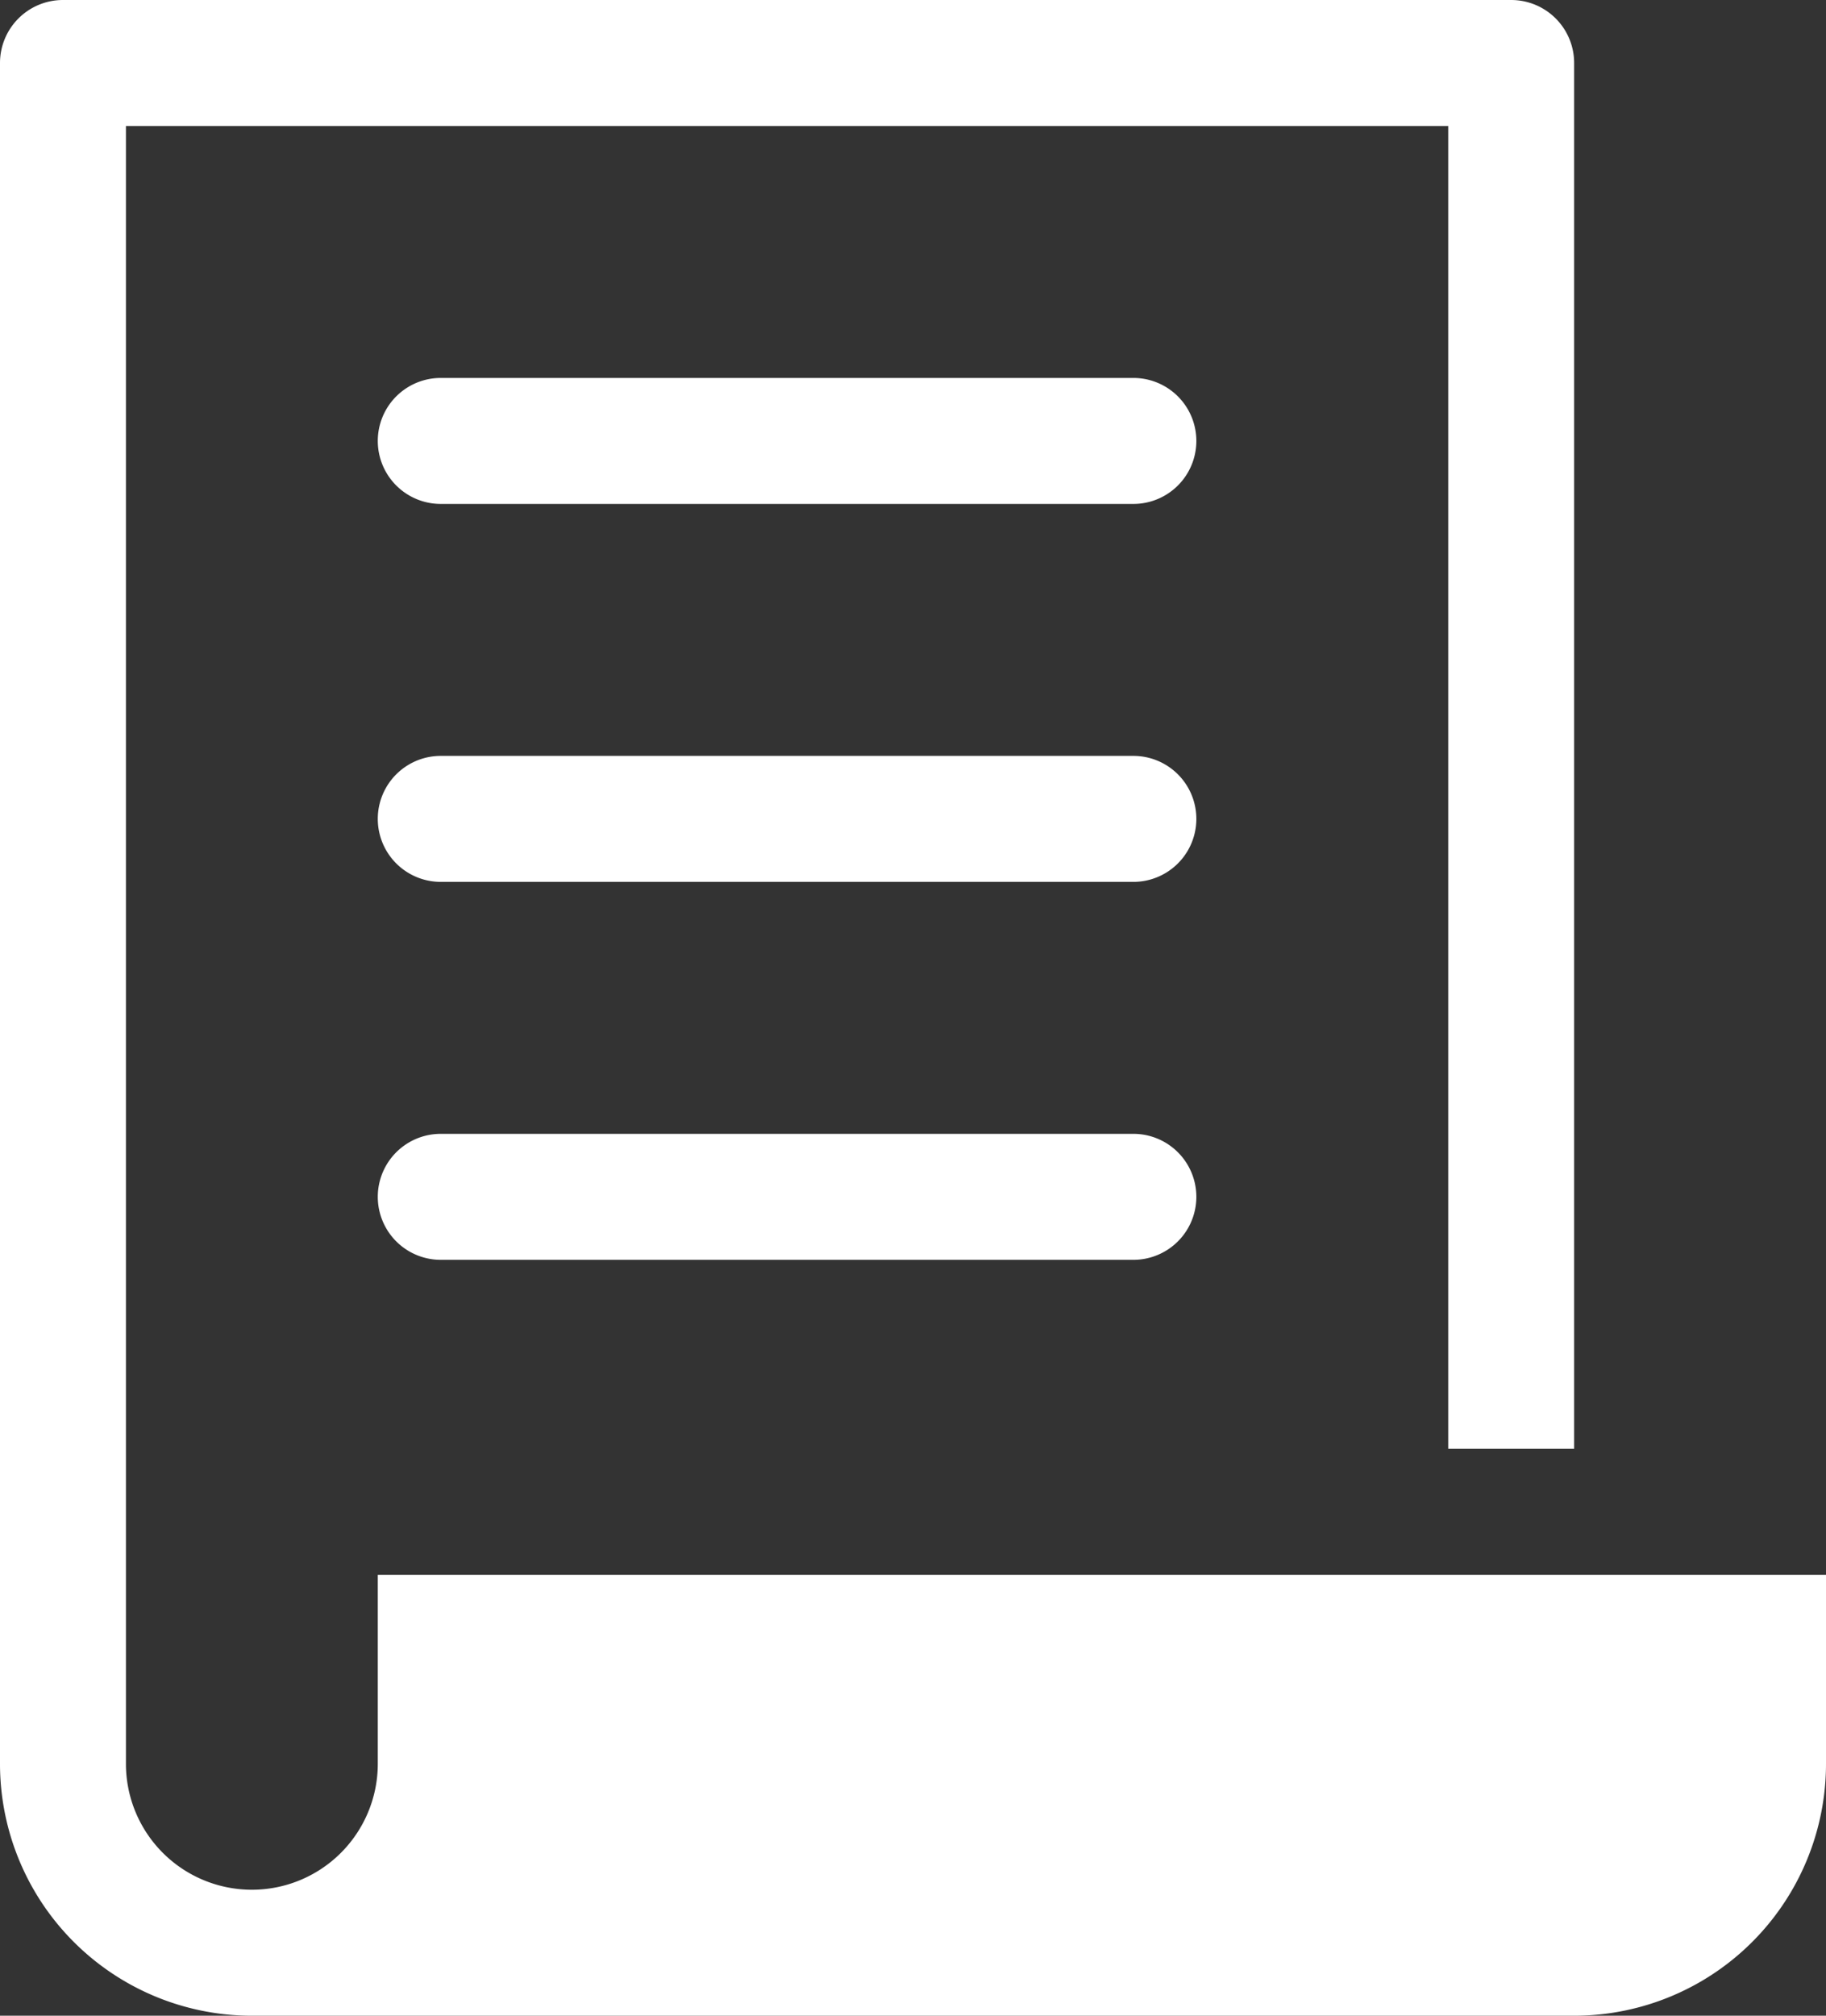
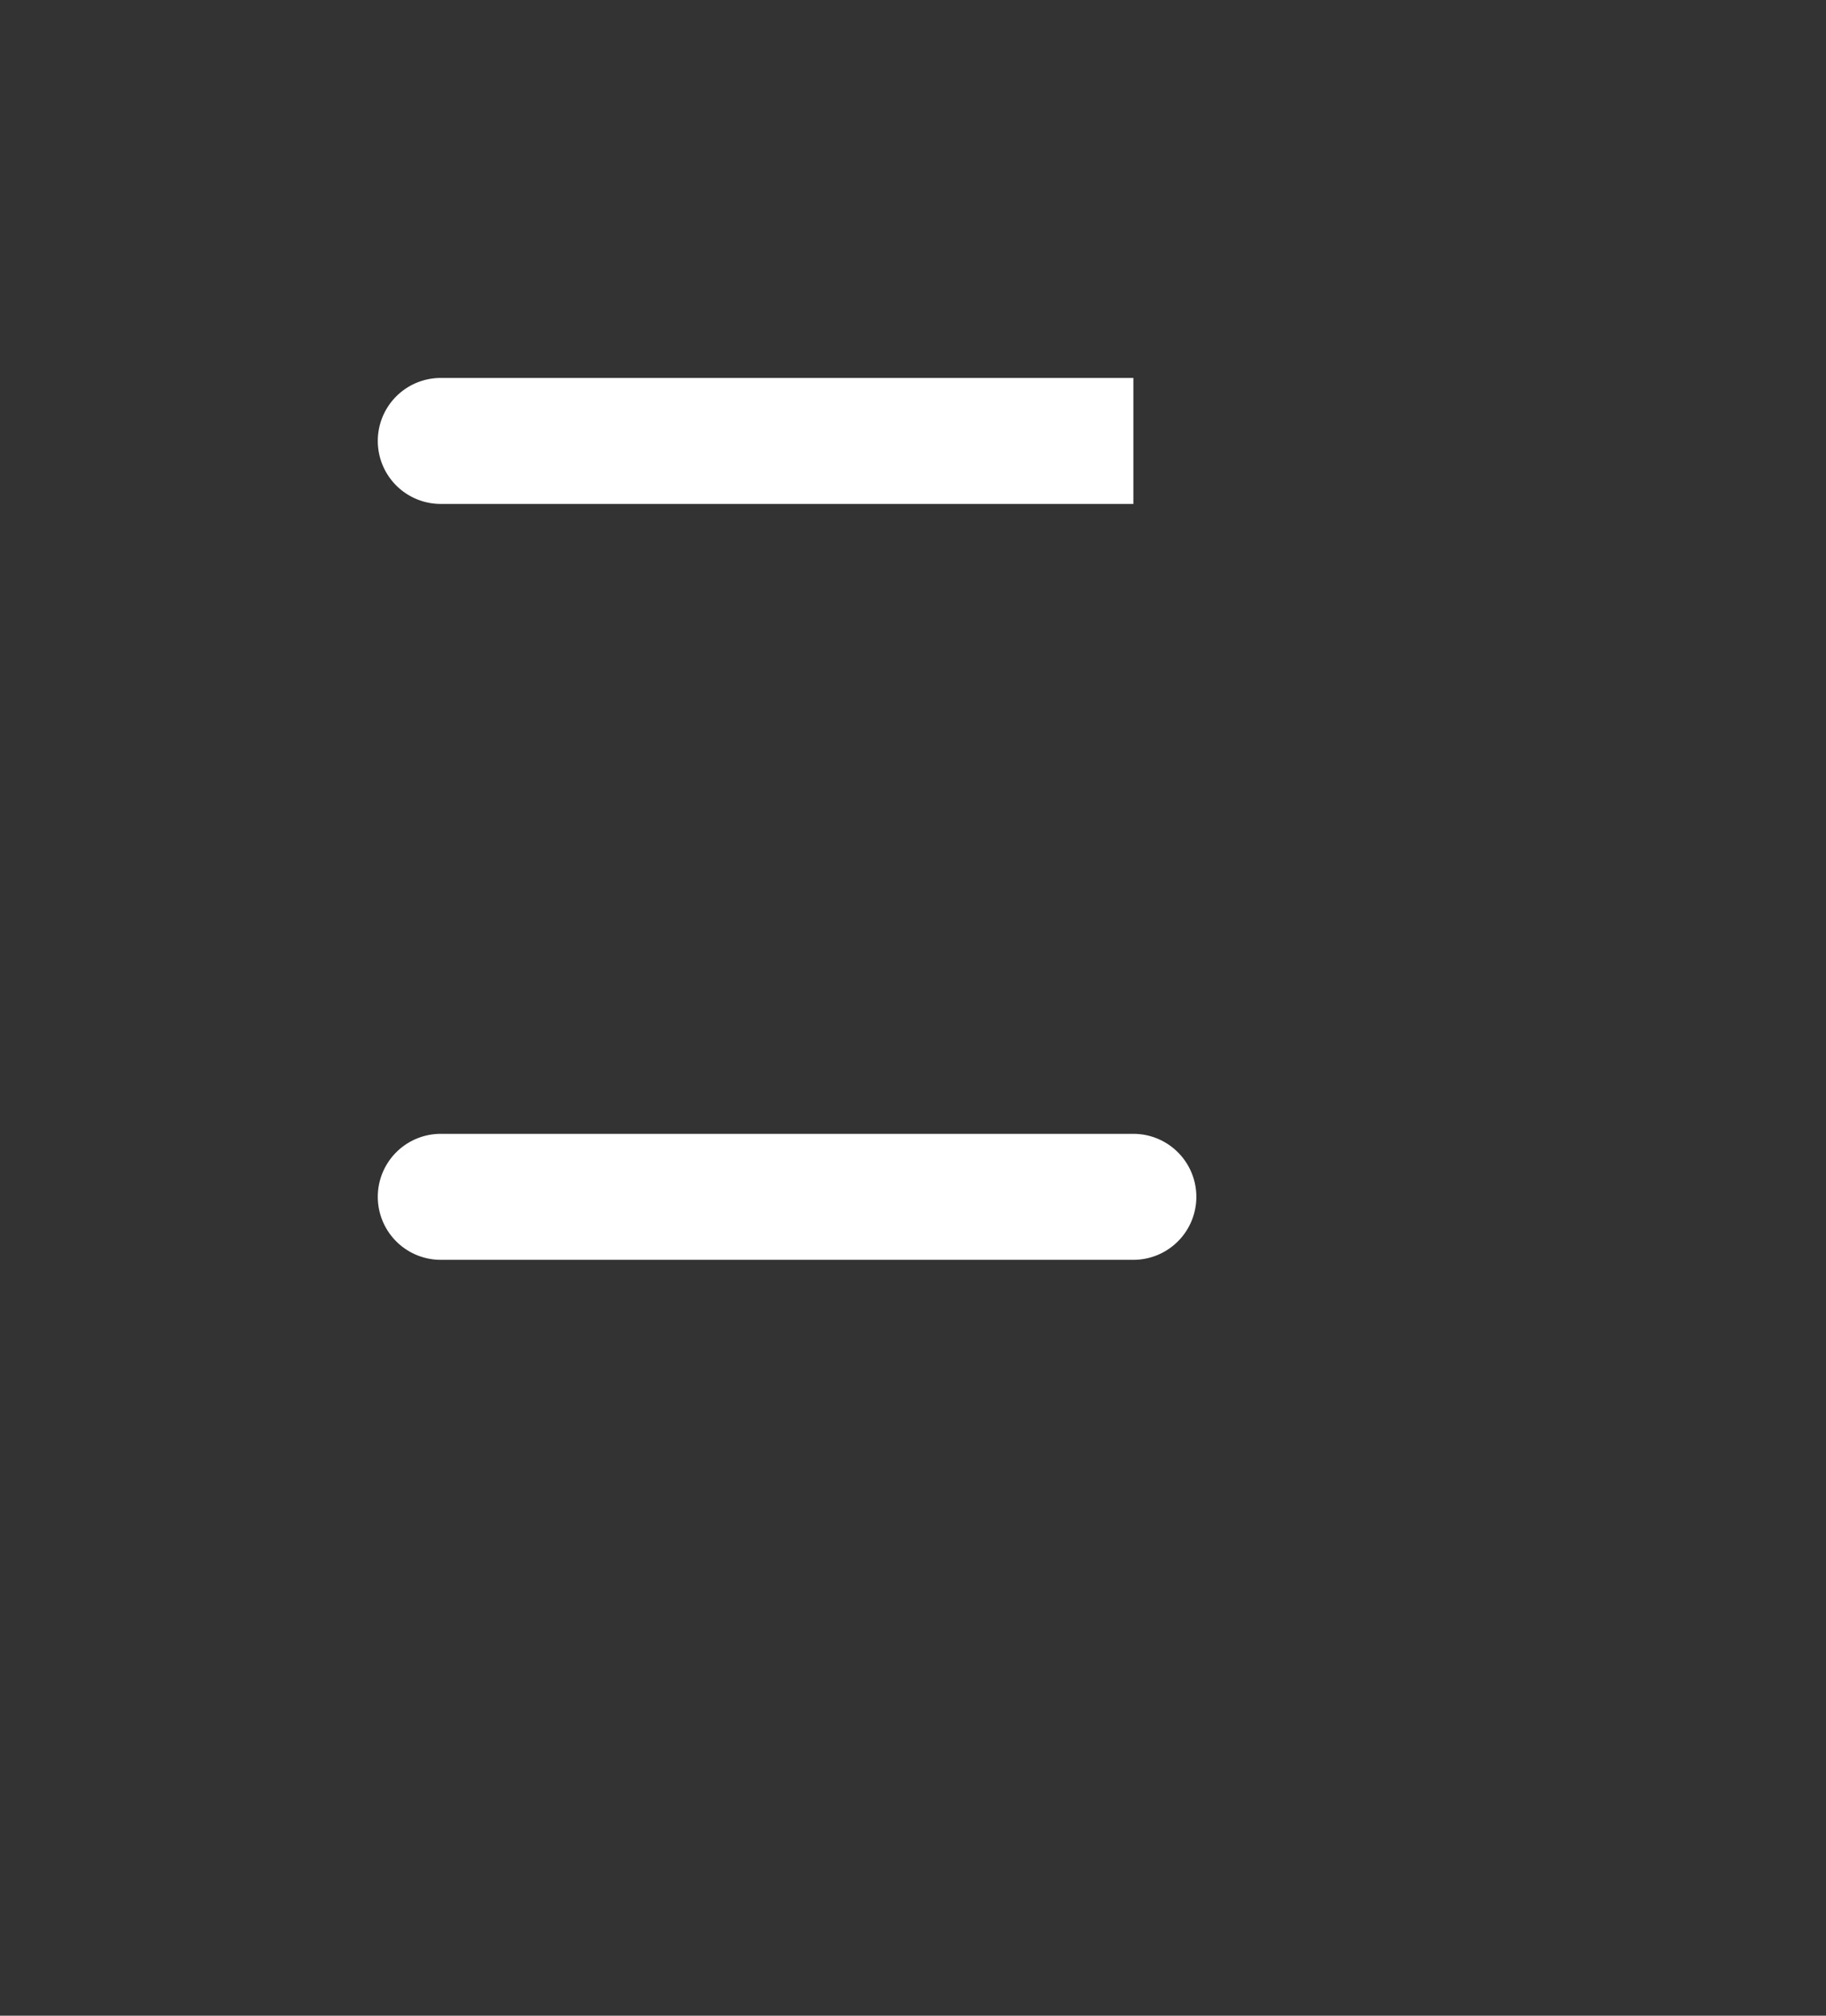
<svg xmlns="http://www.w3.org/2000/svg" height="32" viewBox="0 0 29 32" width="29">
  <rect x="0" y="0" width="29" height="32" fill="#333333" stroke="none" />
  <g fill="#fff" transform="translate(-2)">
-     <path d="m8 28a2 2 0 0 1 -4 0v-26h21v21h2v-22a1 1 0 0 0 -1-1h-23a1 1 0 0 0 -1 1v27a4 4 0 0 0 4 4h21a4 4 0 0 0 4-4v-3h-23z" />
-     <path d="m20 8h-11a1 1 0 0 1 0-2h11a1 1 0 0 1 0 2z" />
-     <path d="m20 14h-11a1 1 0 0 1 0-2h11a1 1 0 0 1 0 2z" />
+     <path d="m20 8h-11a1 1 0 0 1 0-2h11z" />
    <path d="m20 20h-11a1 1 0 0 1 0-2h11a1 1 0 0 1 0 2z" />
  </g>
</svg>